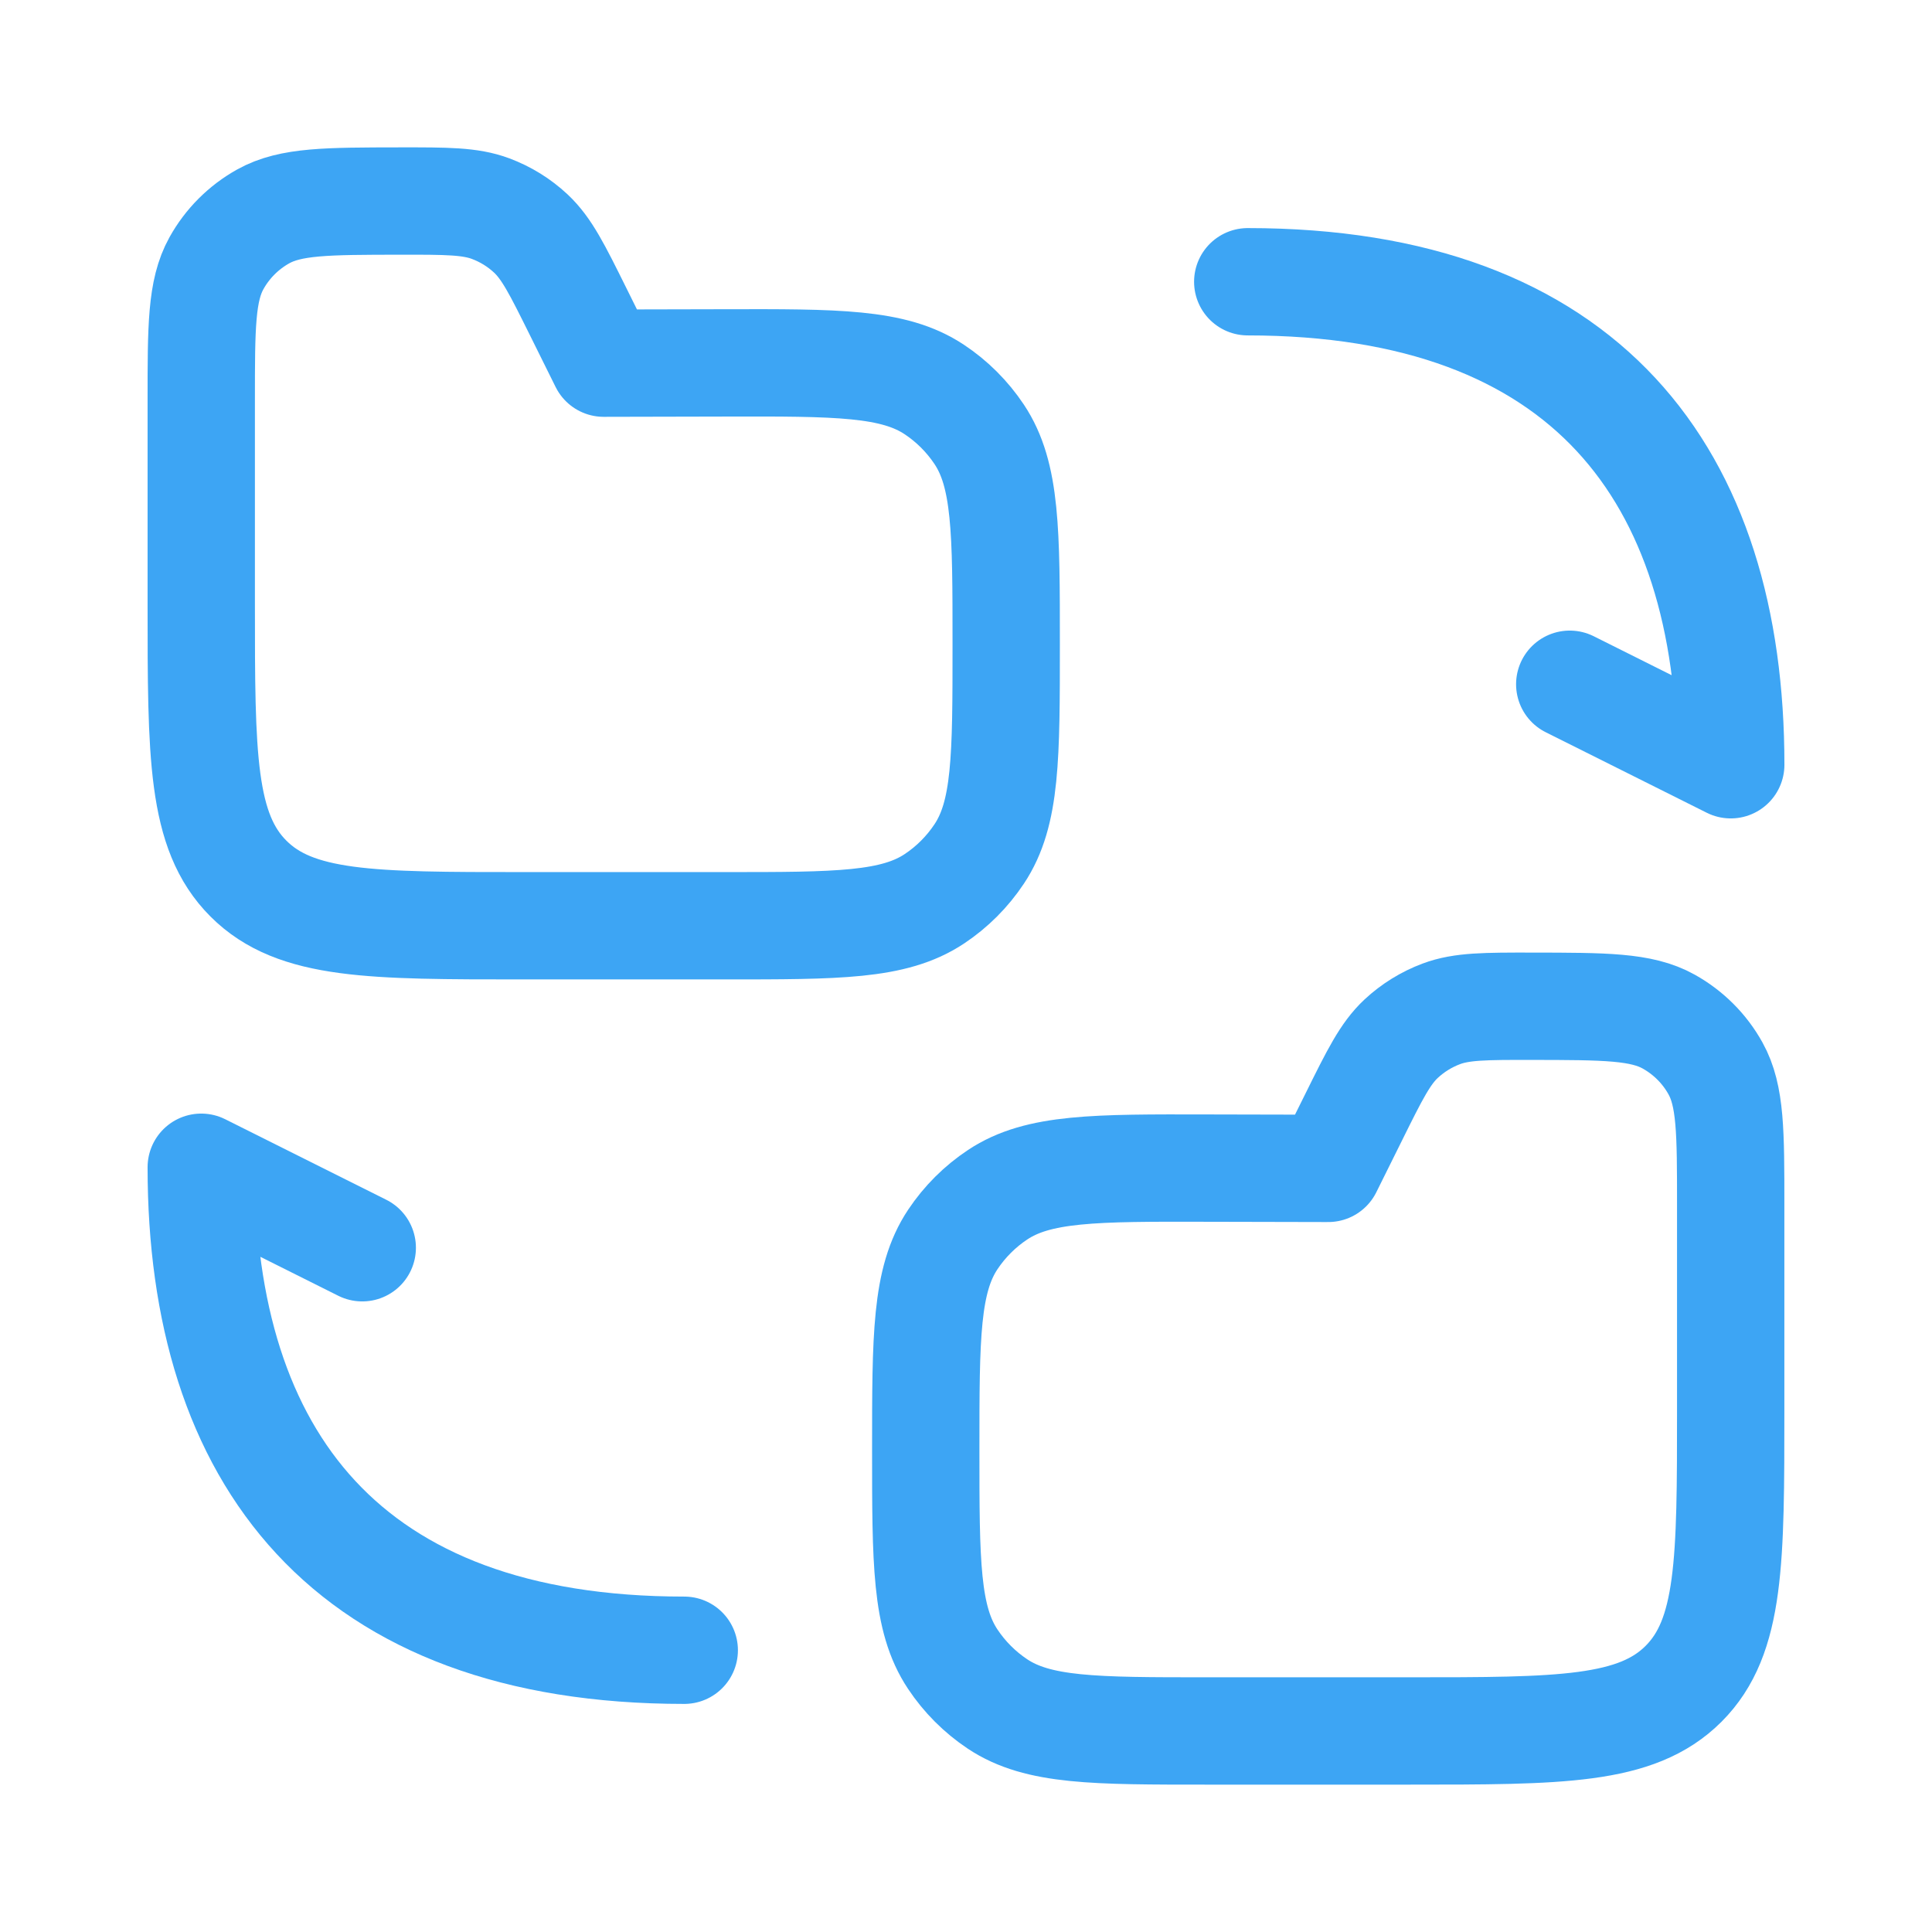
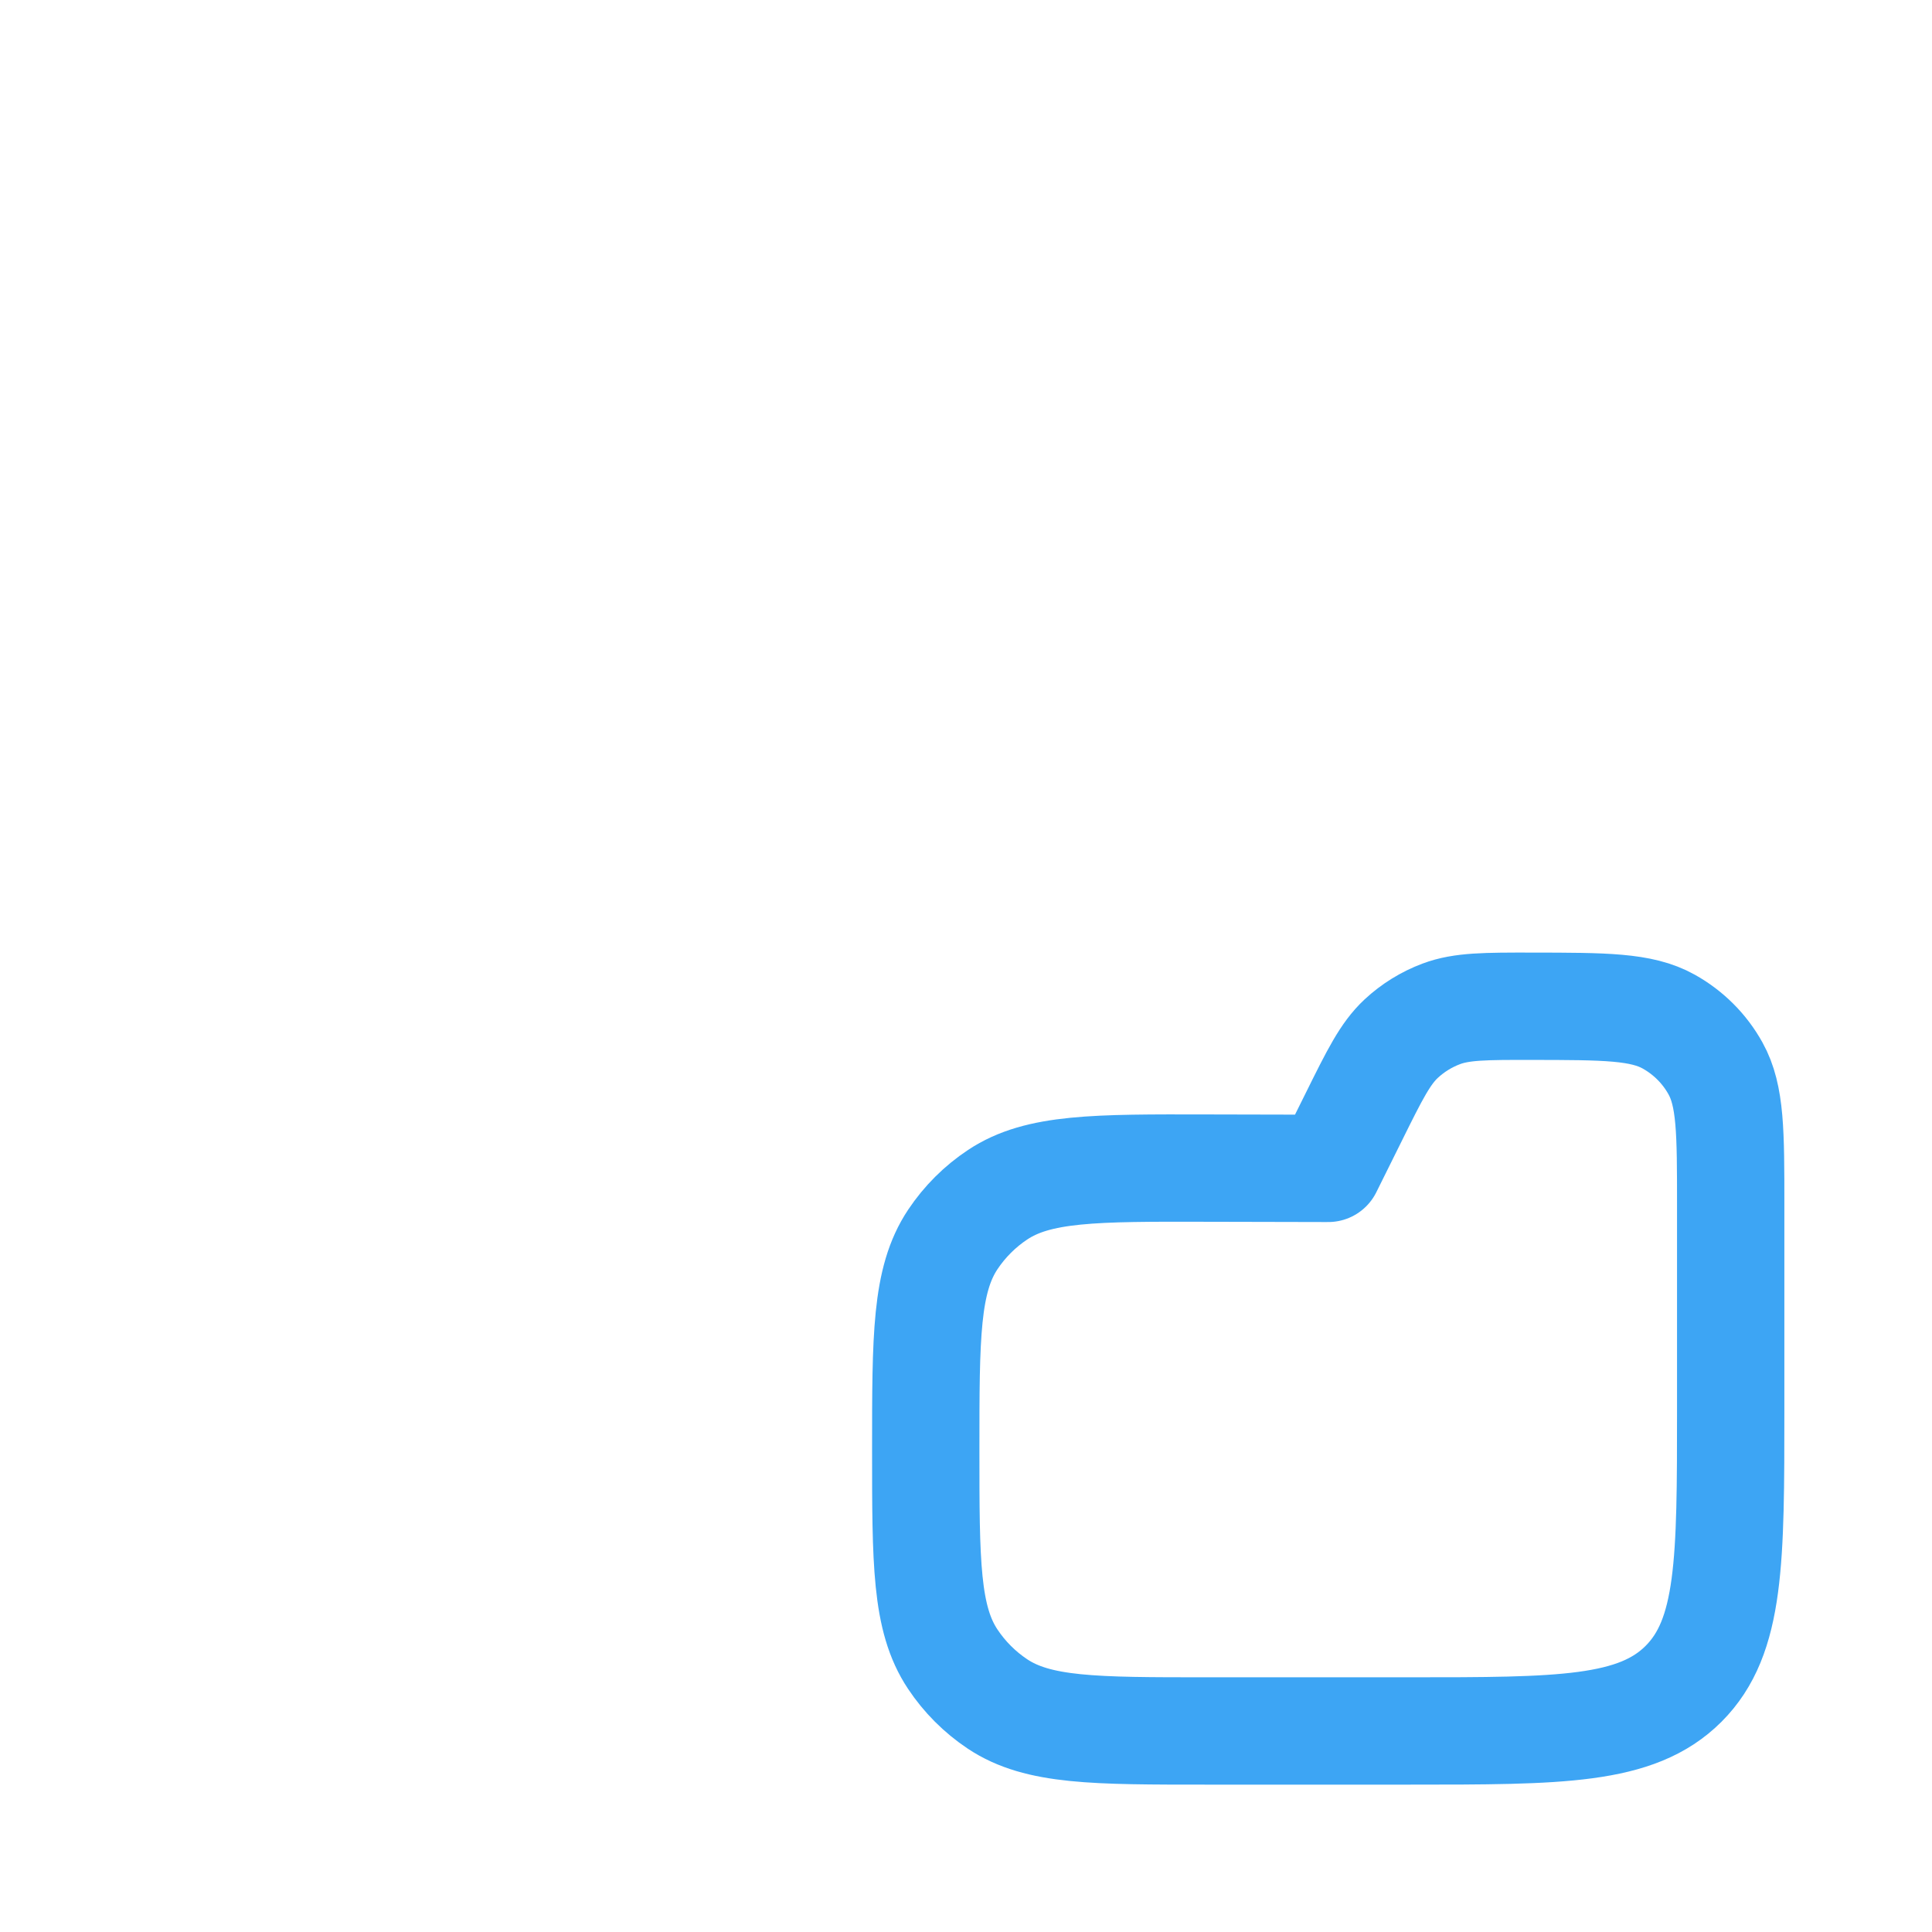
<svg xmlns="http://www.w3.org/2000/svg" width="36" height="36" viewBox="0 0 36 36" fill="none">
-   <path d="M23.25 5.25C29.55 5.25 32.25 8.85 32.25 14.25L29.25 12.75" stroke="#3DA5F4" stroke-width="2" stroke-linecap="round" stroke-linejoin="round" />
-   <path d="M12.75 30.75C6.45 30.75 3.75 27.15 3.75 21.75L6.75 23.25" stroke="#3DA5F4" stroke-width="2" stroke-linecap="round" stroke-linejoin="round" />
-   <path d="M11.249 6.767L10.772 5.805C10.383 5.021 10.189 4.63 9.891 4.351C9.675 4.149 9.421 3.992 9.143 3.888C8.761 3.745 8.324 3.745 7.45 3.746C6.093 3.748 5.415 3.748 4.905 4.032C4.539 4.236 4.237 4.538 4.033 4.905C3.75 5.415 3.75 6.093 3.75 7.45V11.25C3.75 14.078 3.75 15.492 4.629 16.371C5.507 17.25 6.922 17.25 9.75 17.25H13.506C15.606 17.25 16.657 17.25 17.412 16.747C17.743 16.527 18.026 16.243 18.246 15.912C18.749 15.157 18.749 14.107 18.749 12.006C18.749 9.901 18.749 8.848 18.245 8.092C18.024 7.761 17.74 7.477 17.408 7.257C16.651 6.755 15.598 6.757 13.493 6.762L11.249 6.767Z" stroke="#3DA5F4" stroke-width="2" stroke-linecap="round" stroke-linejoin="round" />
  <path d="M24.75 21.771L25.228 20.808C25.616 20.025 25.81 19.634 26.108 19.355C26.325 19.153 26.579 18.996 26.856 18.892C27.238 18.749 27.675 18.749 28.549 18.75C29.906 18.752 30.585 18.752 31.094 19.036C31.46 19.24 31.763 19.542 31.966 19.909C32.249 20.419 32.249 21.097 32.249 22.454V26.254C32.249 29.082 32.249 30.497 31.371 31.375C30.492 32.254 29.078 32.254 26.249 32.254H22.494C20.393 32.254 19.343 32.254 18.587 31.751C18.257 31.531 17.973 31.247 17.753 30.916C17.25 30.161 17.25 29.111 17.25 27.01C17.25 24.905 17.25 23.852 17.754 23.096C17.975 22.765 18.259 22.481 18.591 22.261C19.348 21.759 20.401 21.761 22.506 21.766L24.75 21.771Z" stroke="#3DA5F4" stroke-width="2" stroke-linecap="round" stroke-linejoin="round" />
</svg>